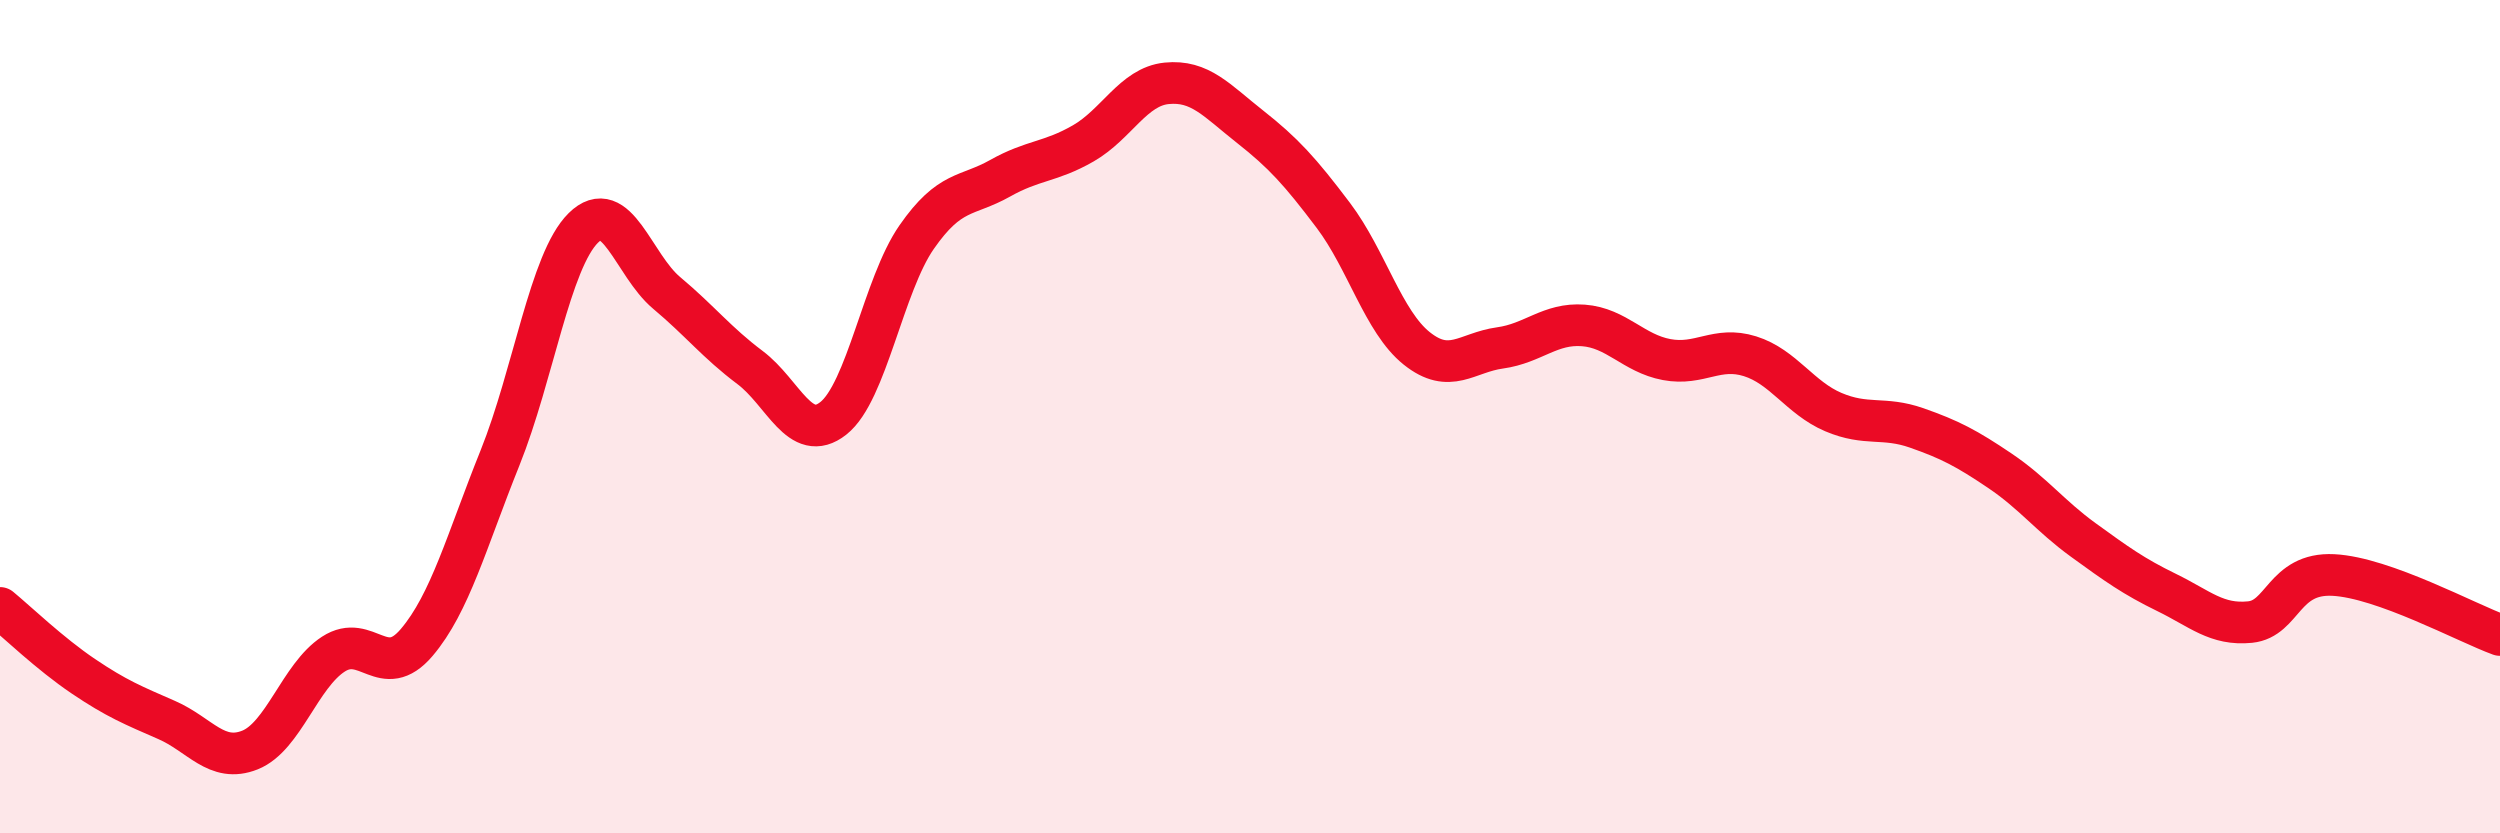
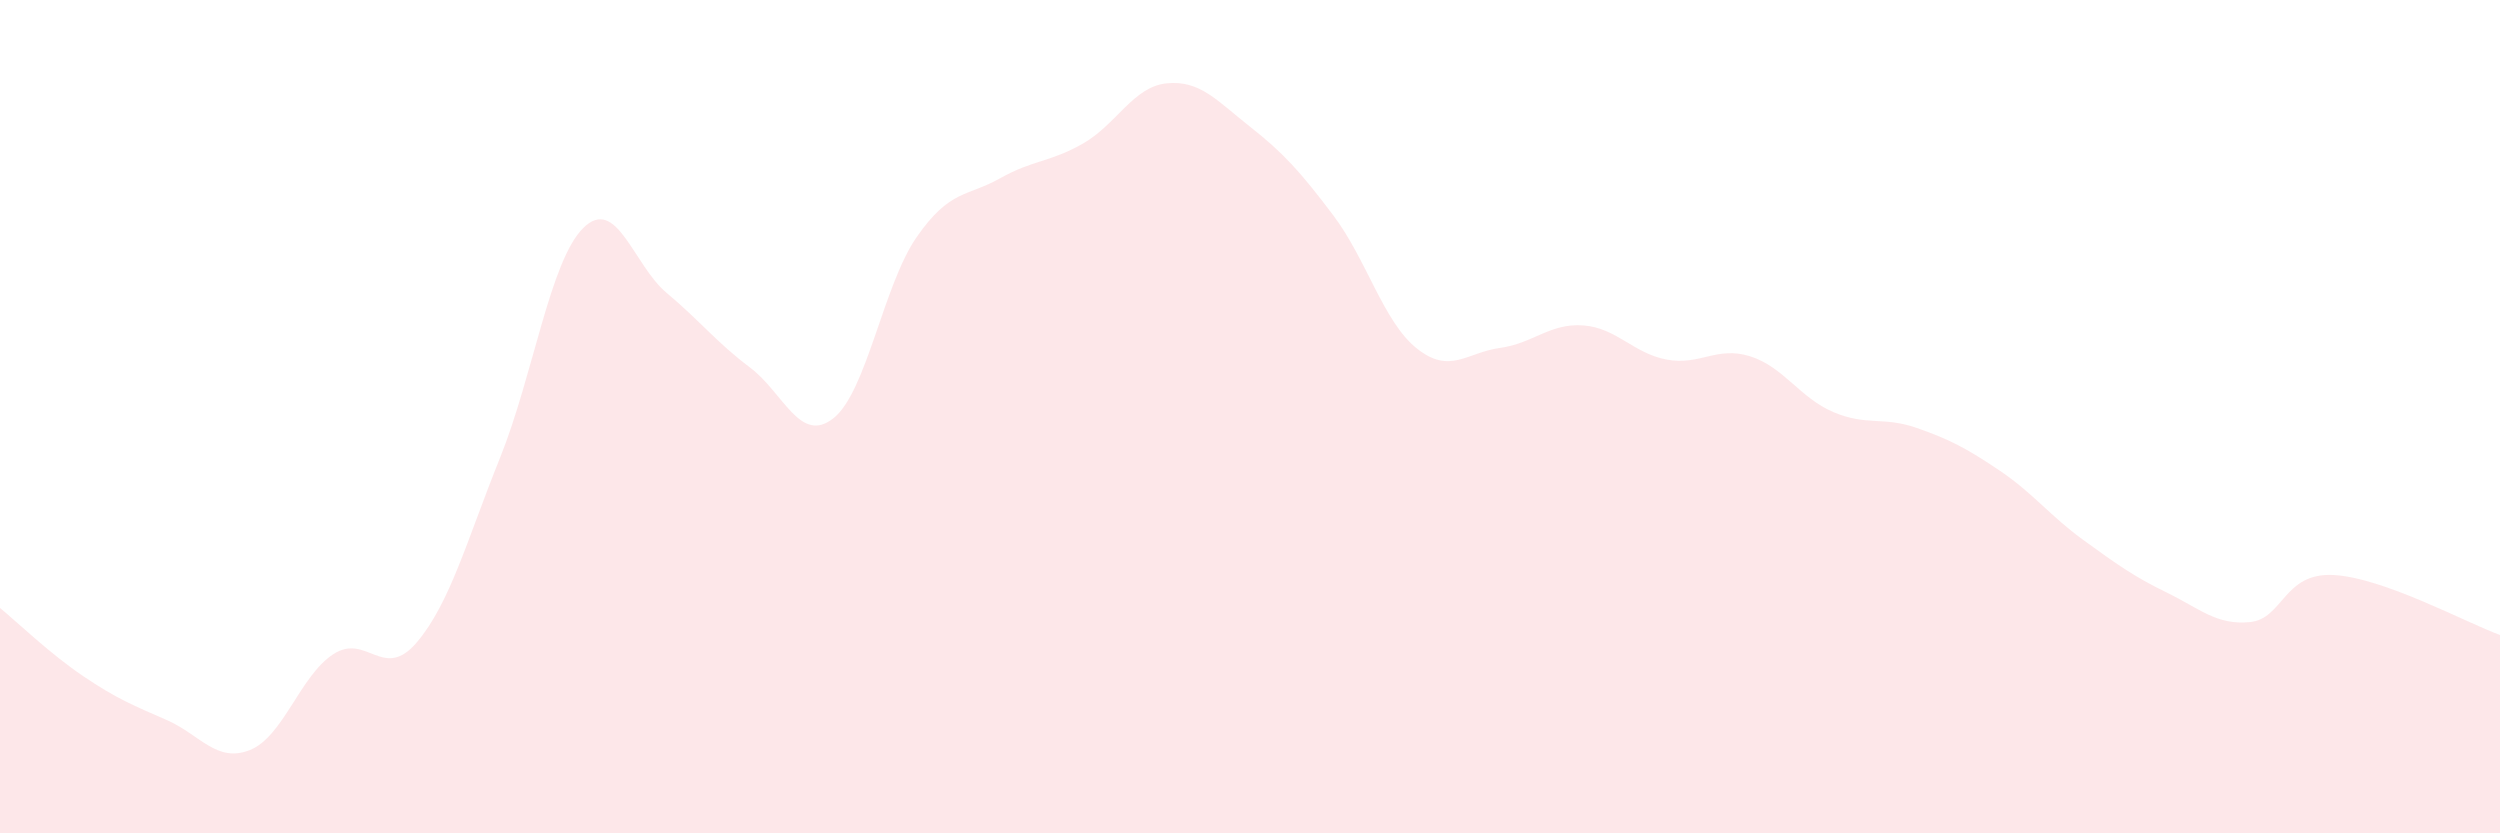
<svg xmlns="http://www.w3.org/2000/svg" width="60" height="20" viewBox="0 0 60 20">
  <path d="M 0,14.59 C 0.4,14.92 1.2,15.69 2,16.23 C 2.8,16.77 3.2,16.93 4,17.28 C 4.8,17.63 5.2,18.32 6,18 C 6.8,17.68 7.2,16.22 8,15.7 C 8.8,15.18 9.2,16.36 10,15.42 C 10.8,14.48 11.2,12.98 12,10.99 C 12.8,9 13.2,6.26 14,5.47 C 14.8,4.68 15.2,6.36 16,7.03 C 16.8,7.7 17.2,8.22 18,8.82 C 18.8,9.42 19.2,10.67 20,10.04 C 20.8,9.41 21.2,6.84 22,5.69 C 22.8,4.54 23.2,4.73 24,4.28 C 24.8,3.83 25.2,3.9 26,3.44 C 26.8,2.98 27.2,2.08 28,2 C 28.8,1.92 29.2,2.41 30,3.04 C 30.8,3.67 31.2,4.11 32,5.17 C 32.8,6.23 33.2,7.72 34,8.36 C 34.8,9 35.2,8.46 36,8.35 C 36.8,8.24 37.2,7.75 38,7.81 C 38.8,7.87 39.2,8.48 40,8.63 C 40.8,8.78 41.2,8.3 42,8.55 C 42.8,8.8 43.2,9.55 44,9.89 C 44.8,10.23 45.2,9.99 46,10.27 C 46.8,10.55 47.2,10.76 48,11.3 C 48.8,11.84 49.2,12.38 50,12.96 C 50.8,13.54 51.2,13.83 52,14.22 C 52.8,14.61 53.2,15.01 54,14.93 C 54.8,14.85 54.8,13.74 56,13.8 C 57.2,13.86 59.2,14.95 60,15.24L60 20L0 20Z" fill="#EB0A25" opacity="0.1" stroke-linecap="round" stroke-linejoin="round" />
-   <path d="M 0,14.59 C 0.4,14.92 1.2,15.69 2,16.23 C 2.8,16.77 3.2,16.93 4,17.28 C 4.8,17.63 5.2,18.32 6,18 C 6.8,17.68 7.2,16.22 8,15.7 C 8.8,15.18 9.2,16.36 10,15.42 C 10.8,14.48 11.2,12.98 12,10.99 C 12.8,9 13.2,6.26 14,5.47 C 14.8,4.68 15.2,6.36 16,7.03 C 16.8,7.7 17.2,8.22 18,8.82 C 18.8,9.42 19.2,10.67 20,10.04 C 20.8,9.41 21.2,6.84 22,5.69 C 22.8,4.54 23.2,4.73 24,4.28 C 24.8,3.83 25.2,3.9 26,3.44 C 26.8,2.98 27.2,2.08 28,2 C 28.8,1.92 29.2,2.41 30,3.04 C 30.8,3.67 31.2,4.11 32,5.17 C 32.8,6.23 33.2,7.72 34,8.36 C 34.8,9 35.2,8.46 36,8.35 C 36.8,8.24 37.2,7.75 38,7.81 C 38.8,7.87 39.2,8.48 40,8.63 C 40.8,8.78 41.2,8.3 42,8.55 C 42.8,8.8 43.2,9.55 44,9.89 C 44.8,10.23 45.2,9.99 46,10.27 C 46.8,10.55 47.2,10.76 48,11.3 C 48.8,11.84 49.2,12.38 50,12.96 C 50.8,13.54 51.2,13.83 52,14.22 C 52.8,14.61 53.2,15.01 54,14.93 C 54.8,14.85 54.8,13.74 56,13.8 C 57.2,13.86 59.2,14.95 60,15.24" stroke="#EB0A25" stroke-width="1" fill="none" stroke-linecap="round" stroke-linejoin="round" />
</svg>